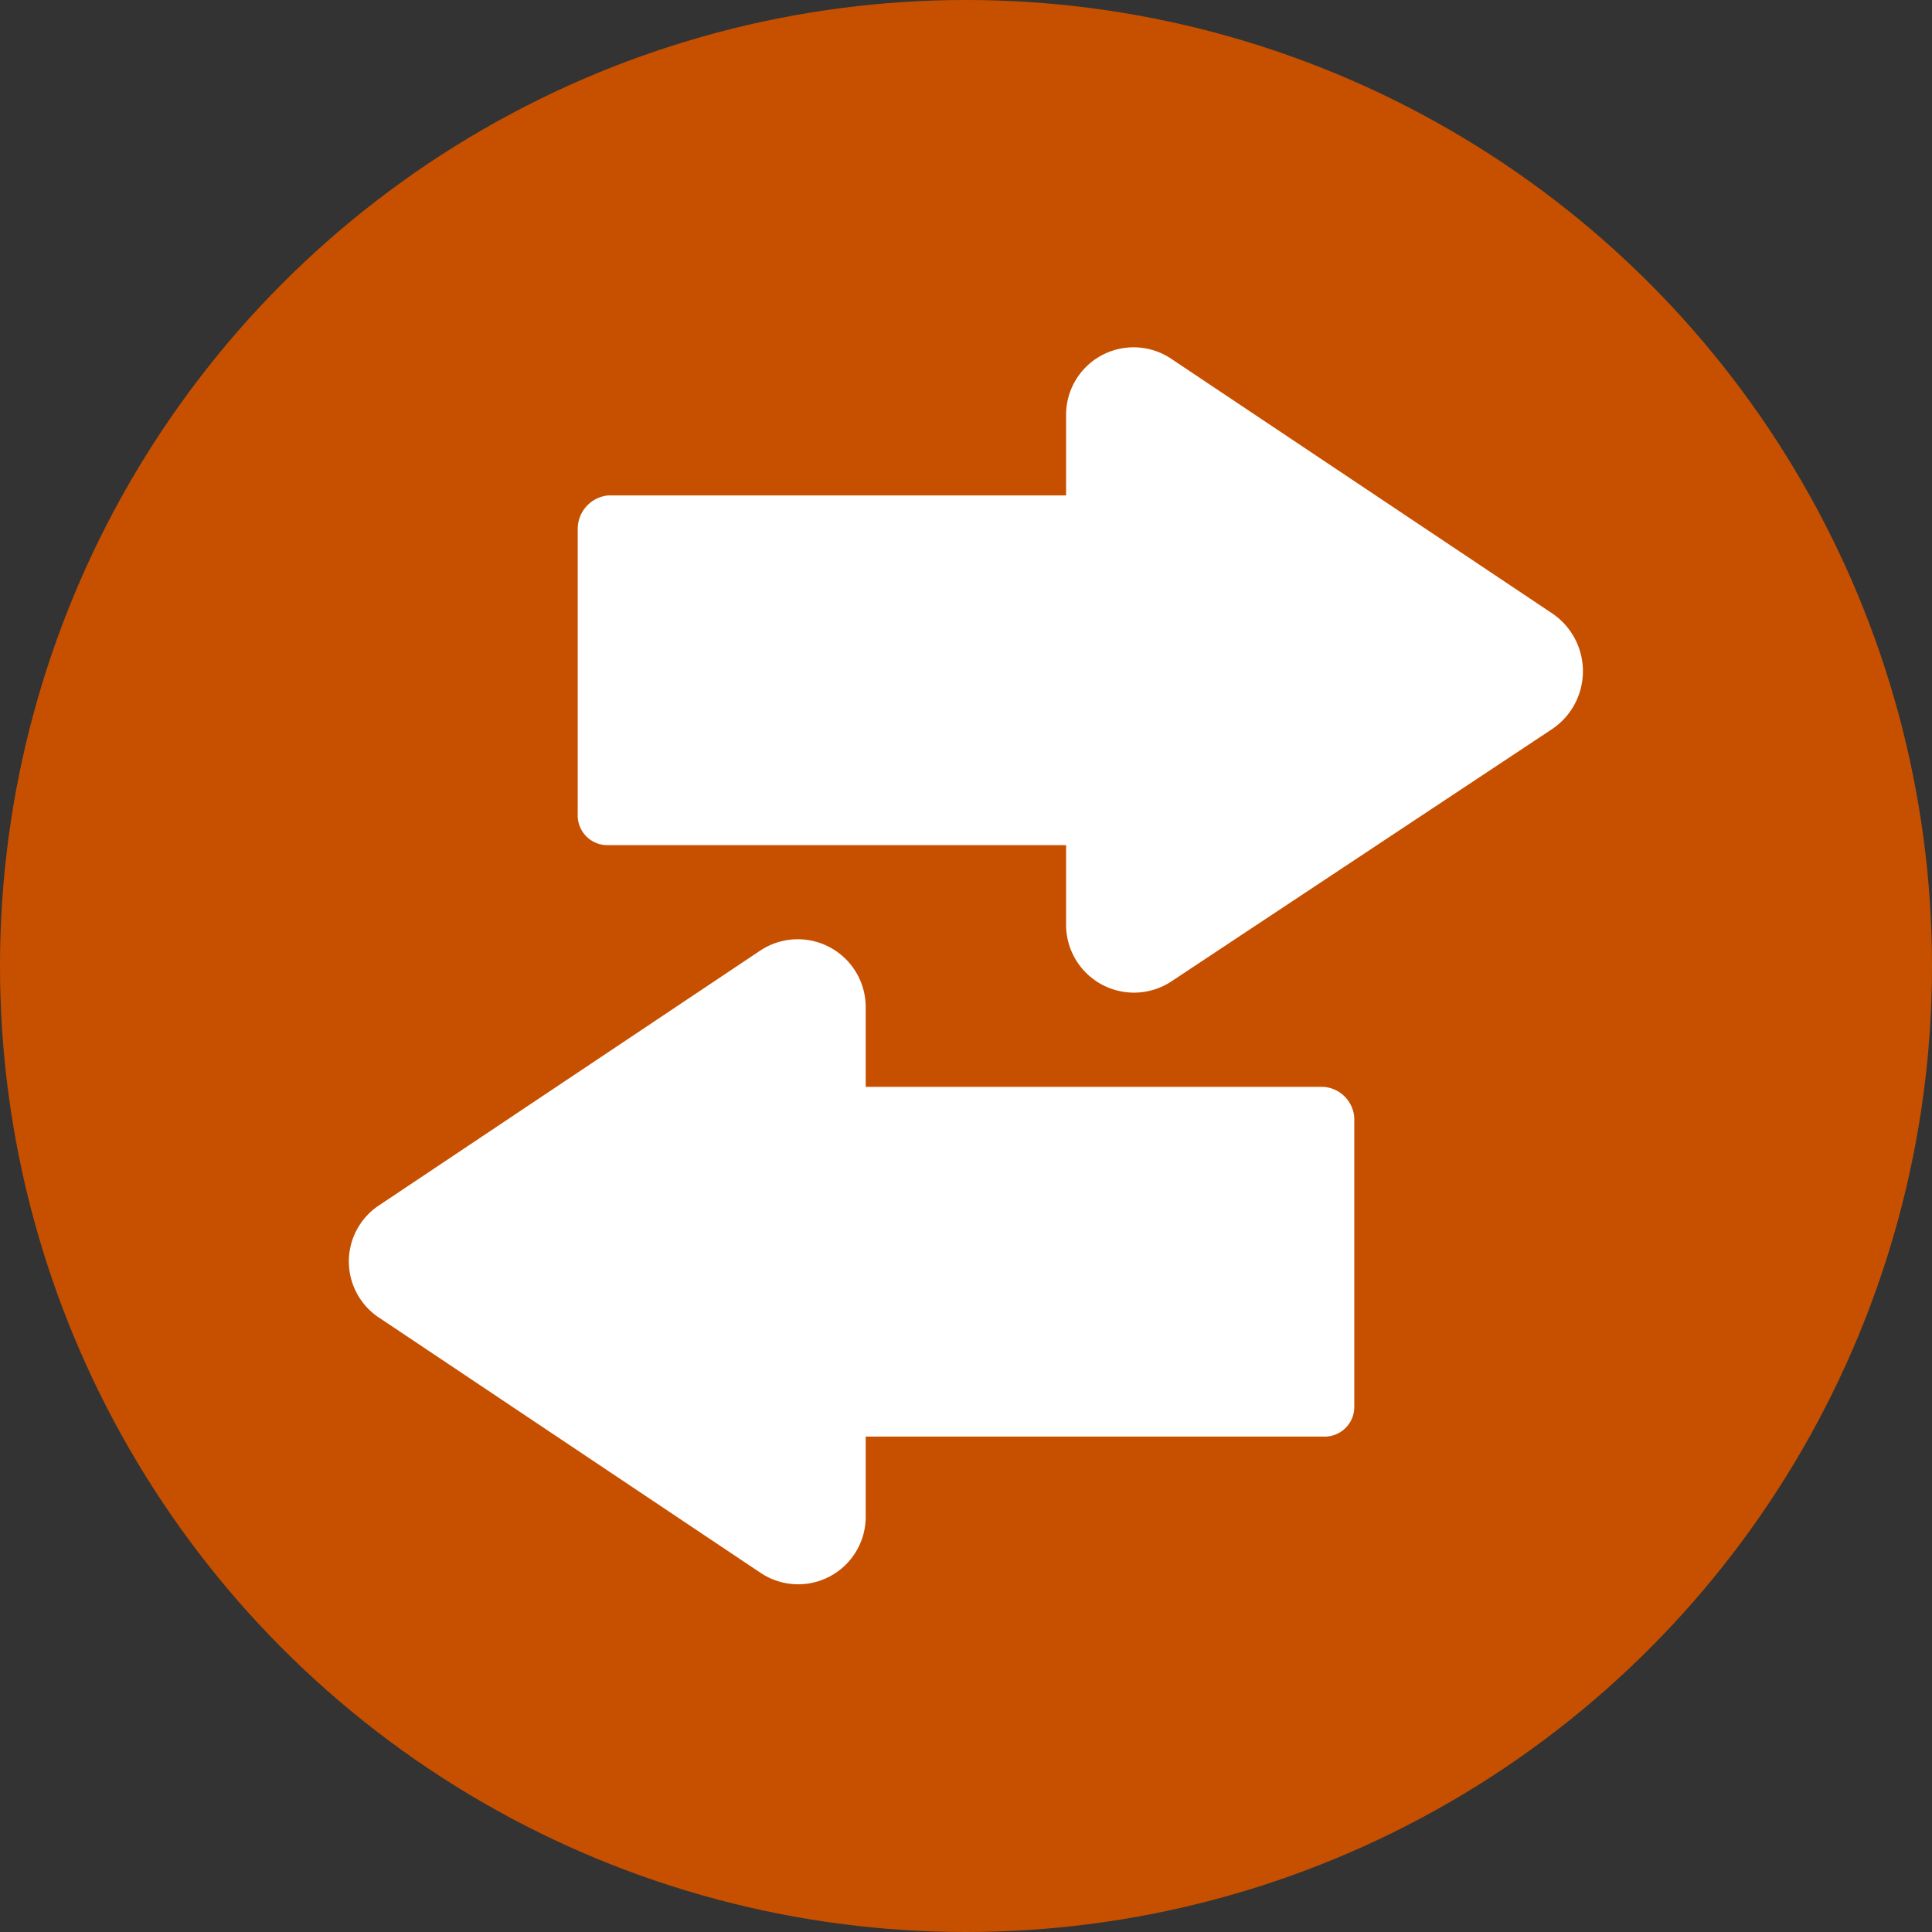
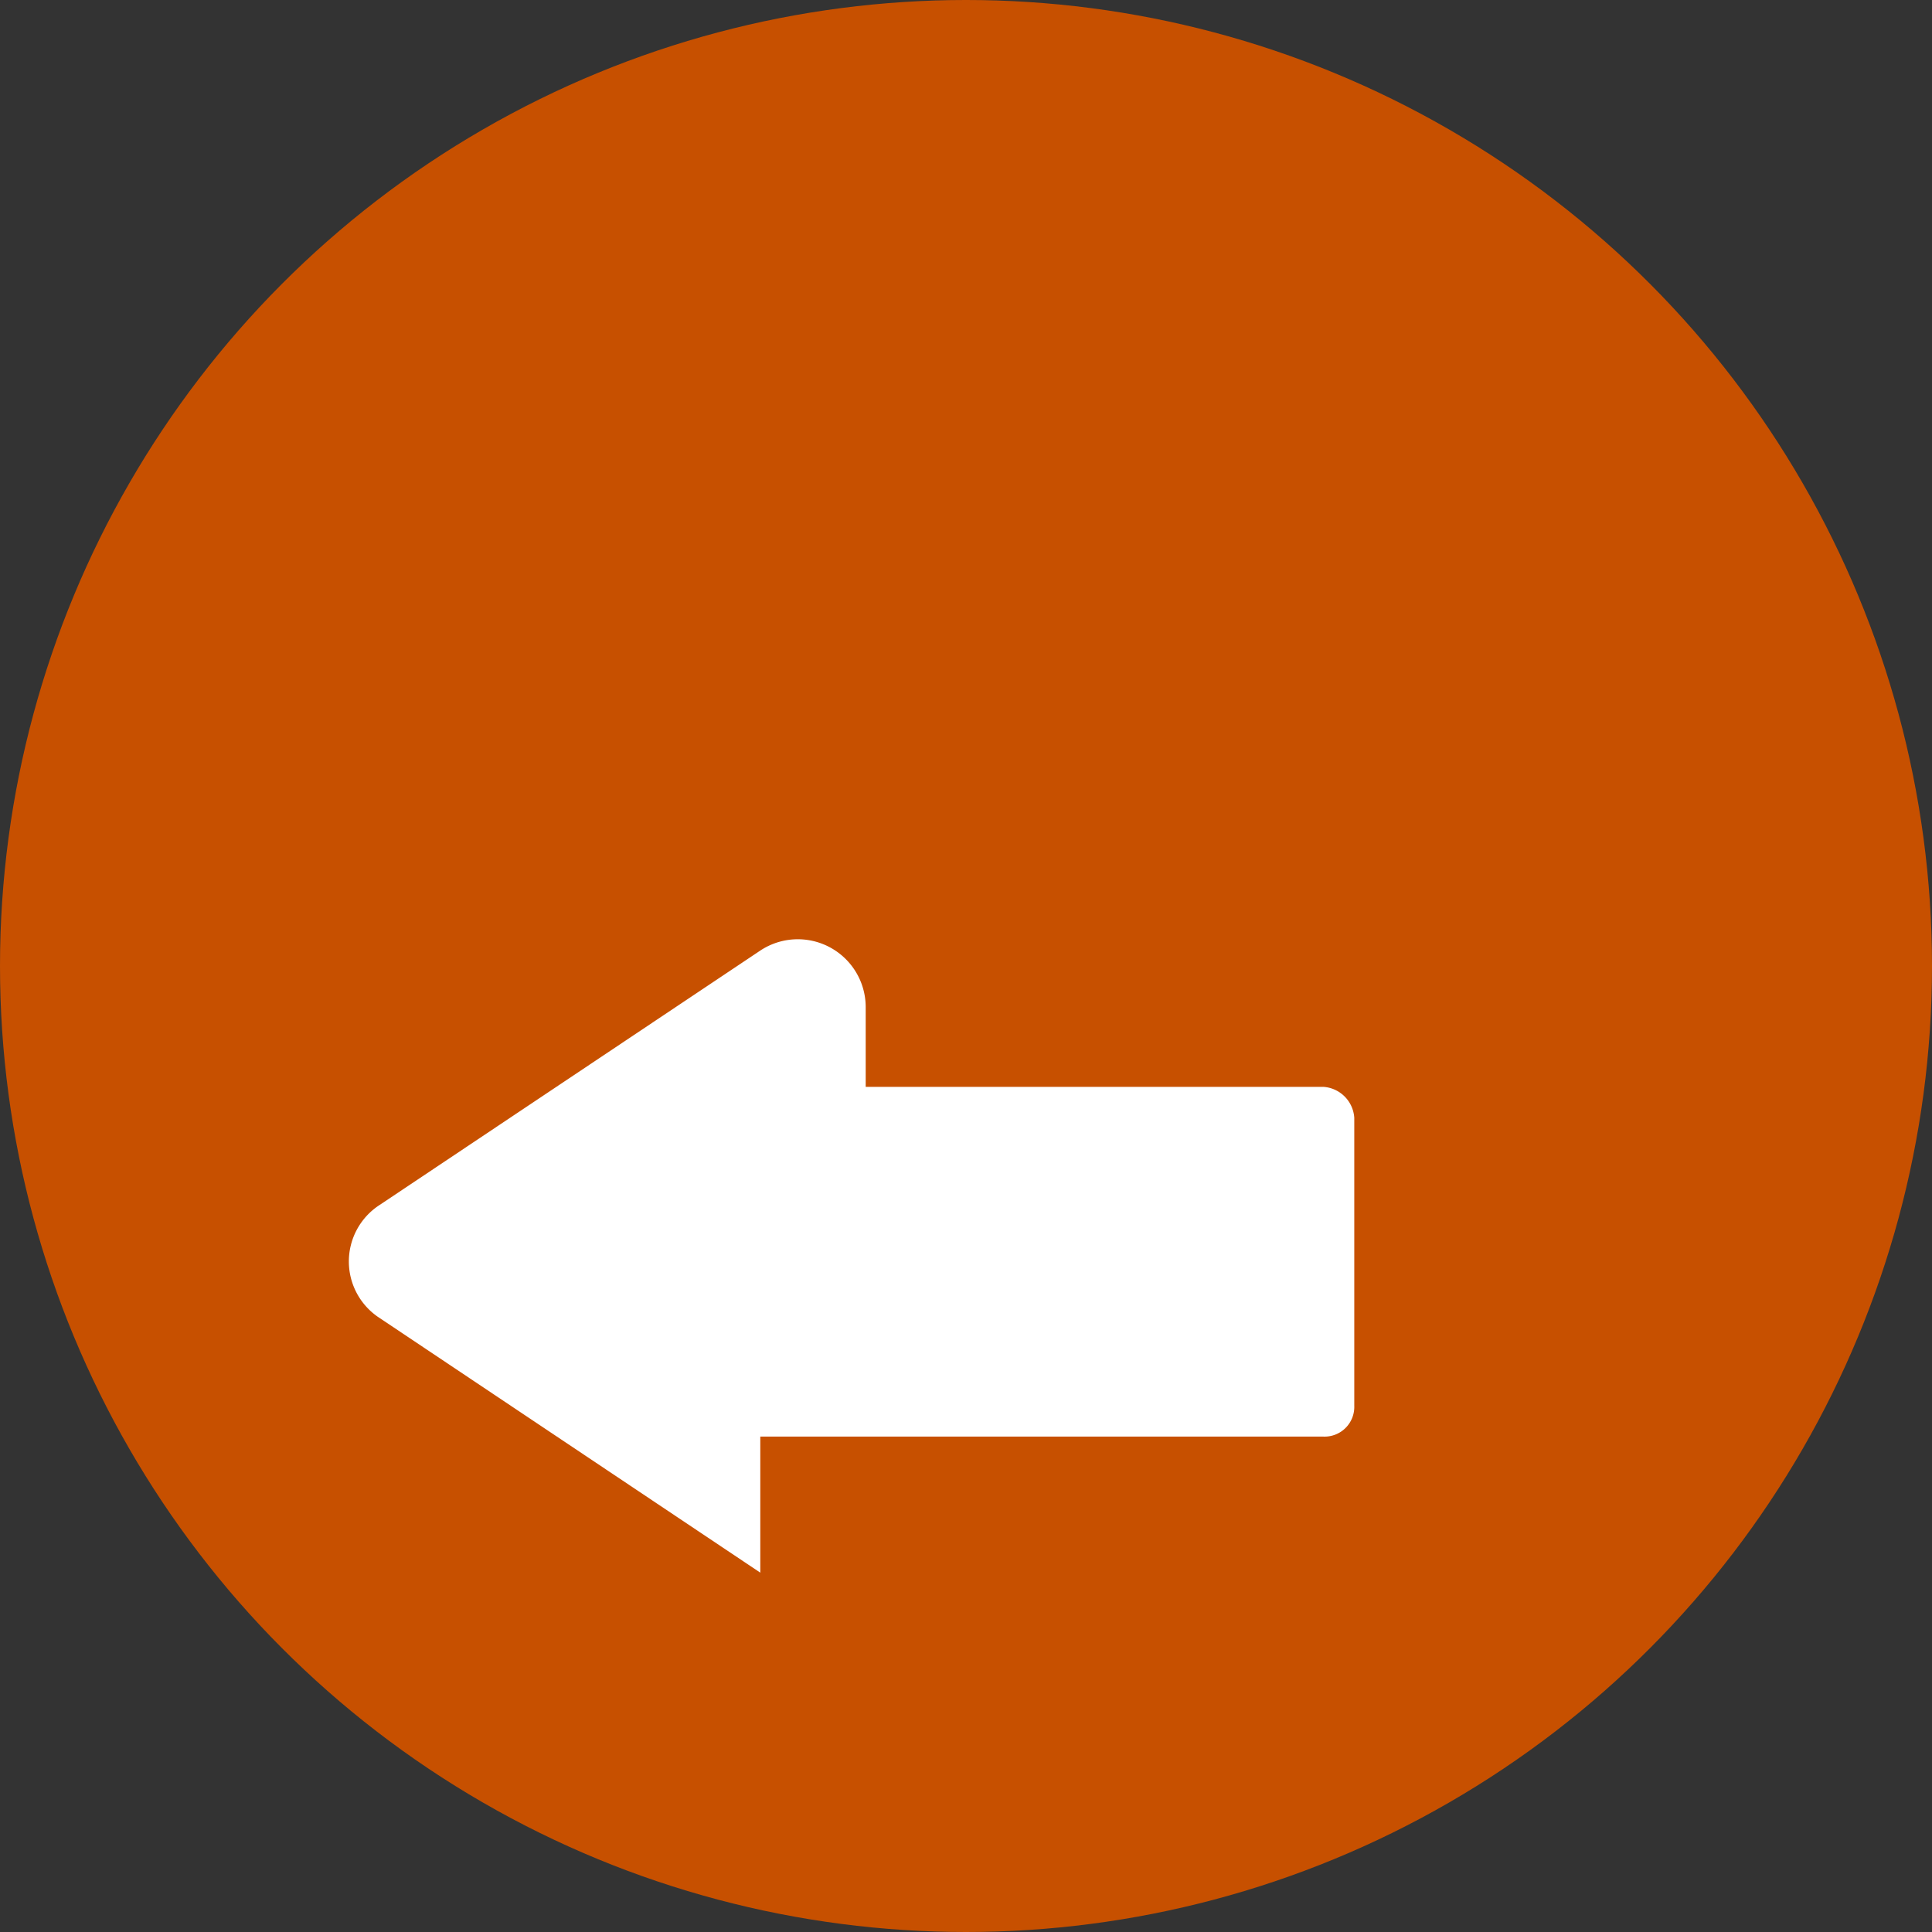
<svg xmlns="http://www.w3.org/2000/svg" width="36" height="36" viewBox="0 0 36 36">
  <rect x="0" y="0" width="36" height="36" fill="#333333" stroke="none" />
  <g id="Groupe_317" data-name="Groupe 317" transform="translate(-811 -3574)">
    <g id="Groupe_288" data-name="Groupe 288" transform="translate(811 3574)">
      <circle id="Ellipse_73" data-name="Ellipse 73" cx="18" cy="18" r="18" fill="#c75000" />
    </g>
    <g id="noun-finance-1063419" transform="translate(817.5 3580.472)">
      <g id="Groupe_285" data-name="Groupe 285">
-         <path id="Tracé_159" data-name="Tracé 159" d="M18.16,25.7H9.631V24.215a1.265,1.265,0,0,0-1.965-1.054L.575,27.9a1.254,1.254,0,0,0,0,2.108l7.092,4.744A1.258,1.258,0,0,0,9.631,33.7V32.217H18.16a.554.554,0,0,0,.575-.575V26.276A.618.618,0,0,0,18.16,25.7Z" transform="translate(0 -11.92)" fill="#fff" />
-         <path id="Tracé_160" data-name="Tracé 160" d="M27.06,4.9,19.969.161A1.258,1.258,0,0,0,18,1.215V2.7H9.475a.627.627,0,0,0-.575.623V8.642a.554.554,0,0,0,.575.575H18V10.7a1.265,1.265,0,0,0,1.965,1.054l7.092-4.7A1.3,1.3,0,0,0,27.06,4.9Z" transform="translate(-4.635 0.059)" fill="#fff" />
+         <path id="Tracé_159" data-name="Tracé 159" d="M18.16,25.7H9.631V24.215a1.265,1.265,0,0,0-1.965-1.054L.575,27.9a1.254,1.254,0,0,0,0,2.108l7.092,4.744V32.217H18.16a.554.554,0,0,0,.575-.575V26.276A.618.618,0,0,0,18.16,25.7Z" transform="translate(0 -11.92)" fill="#fff" />
      </g>
    </g>
  </g>
</svg>